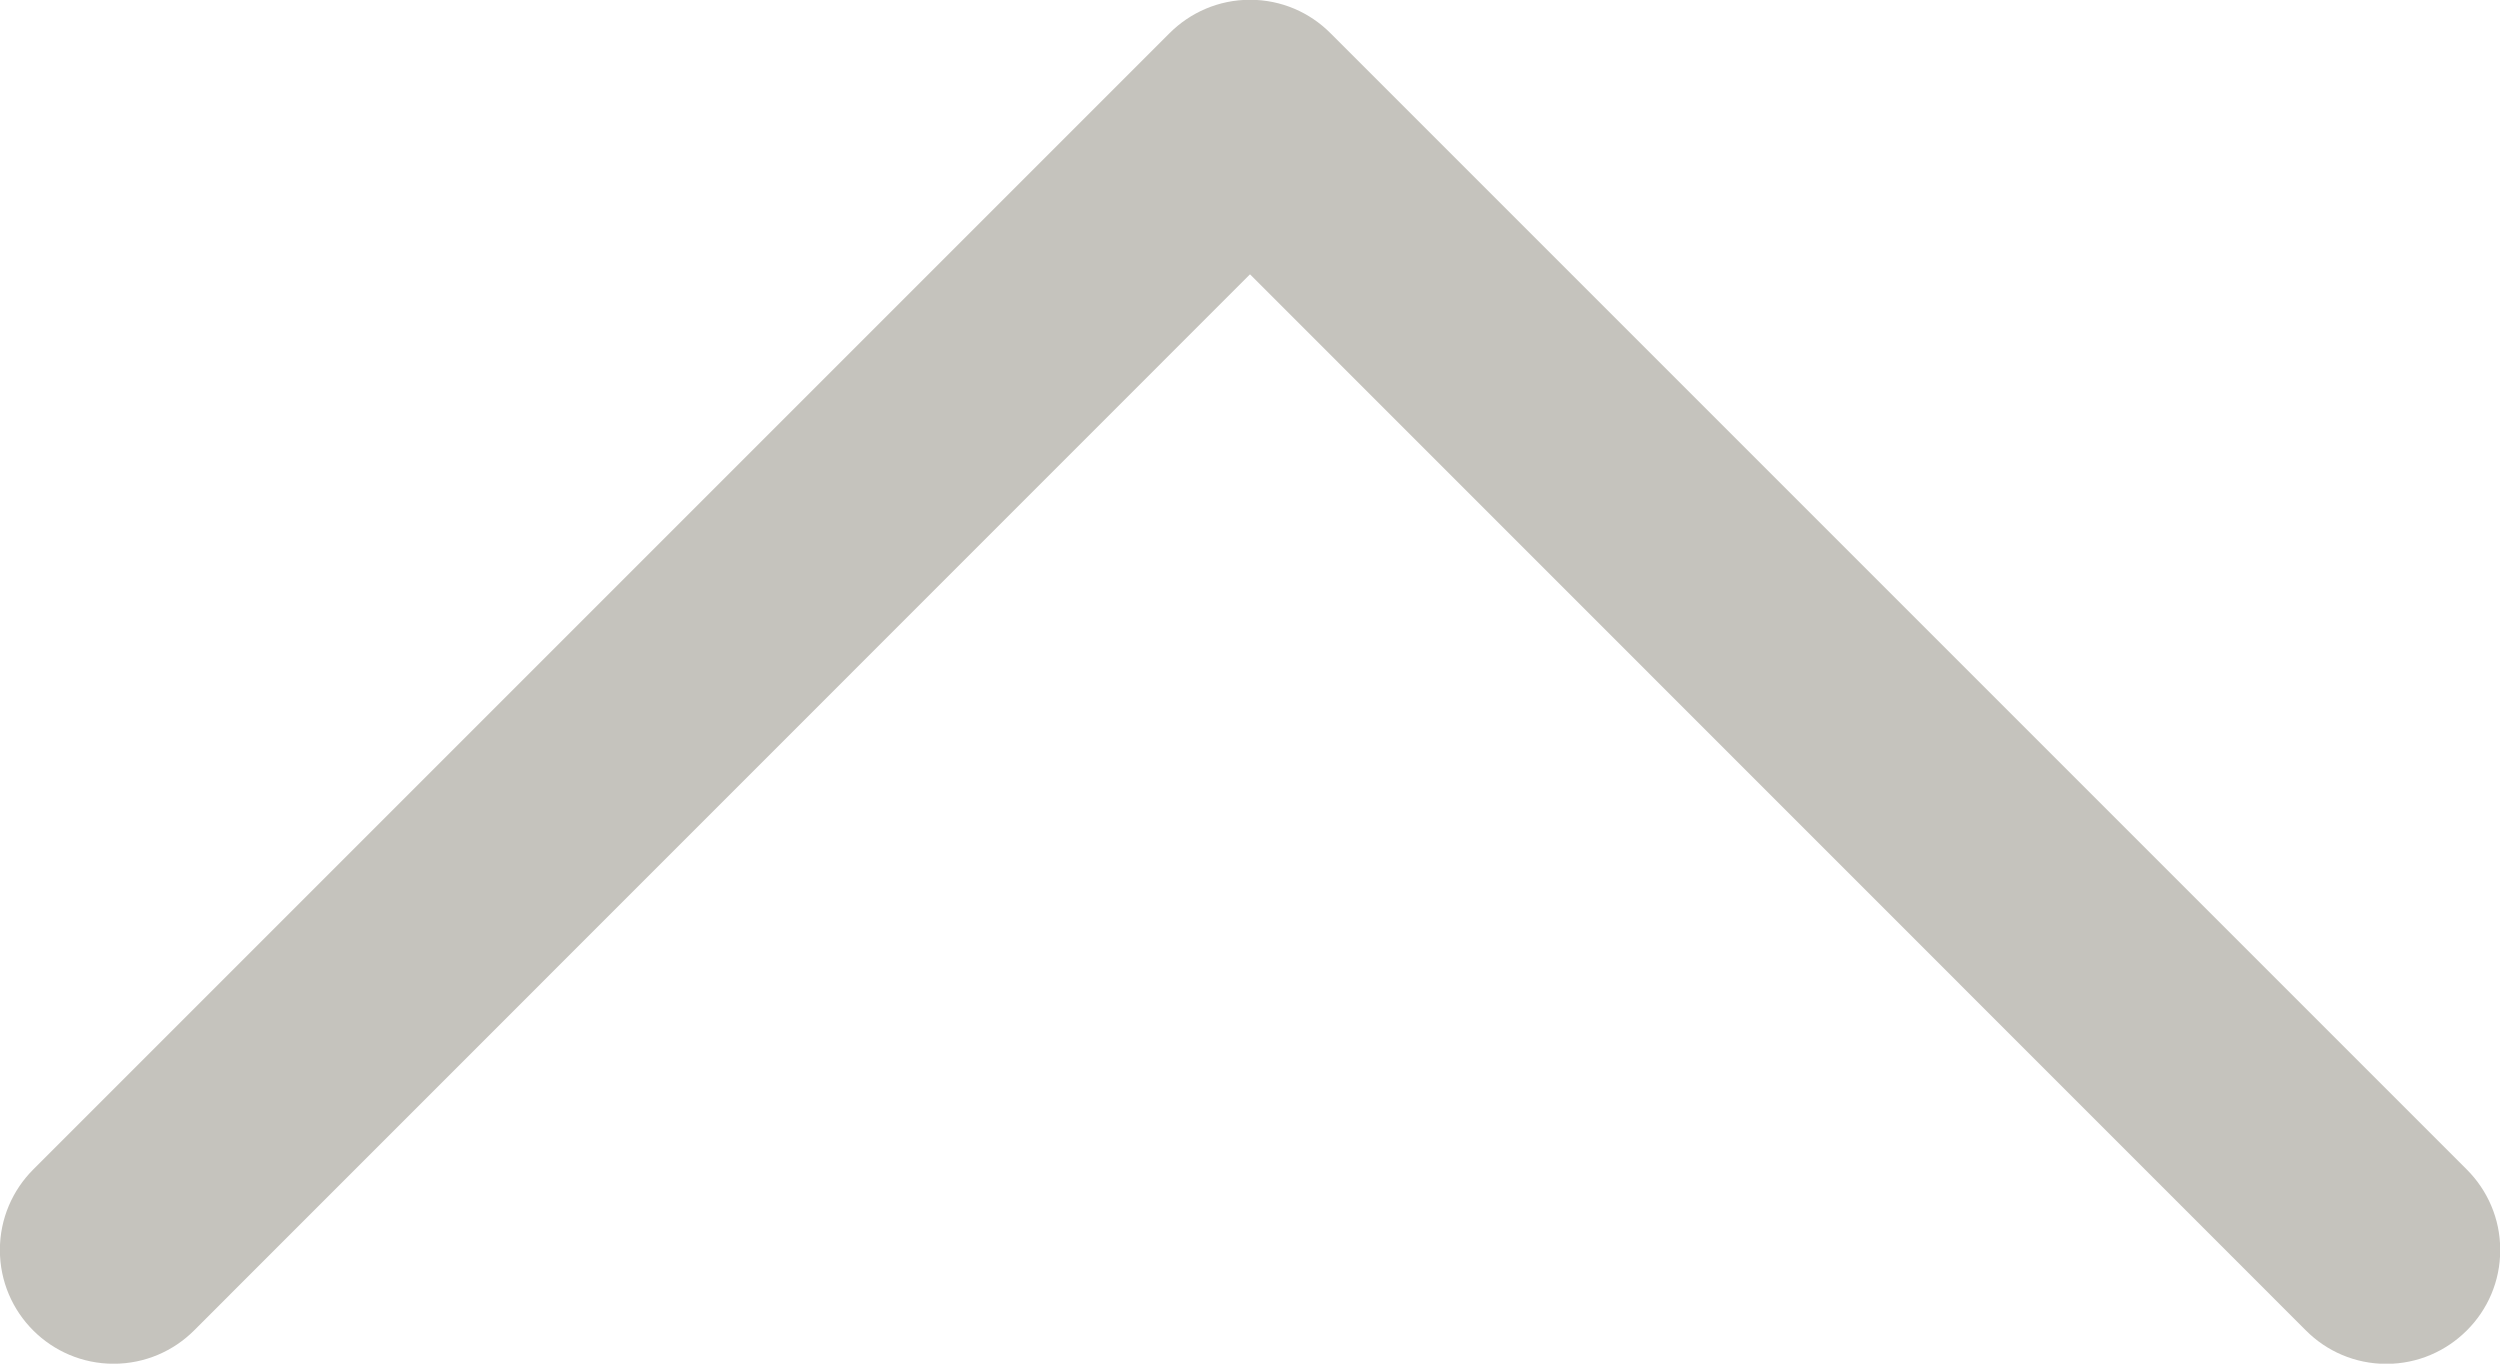
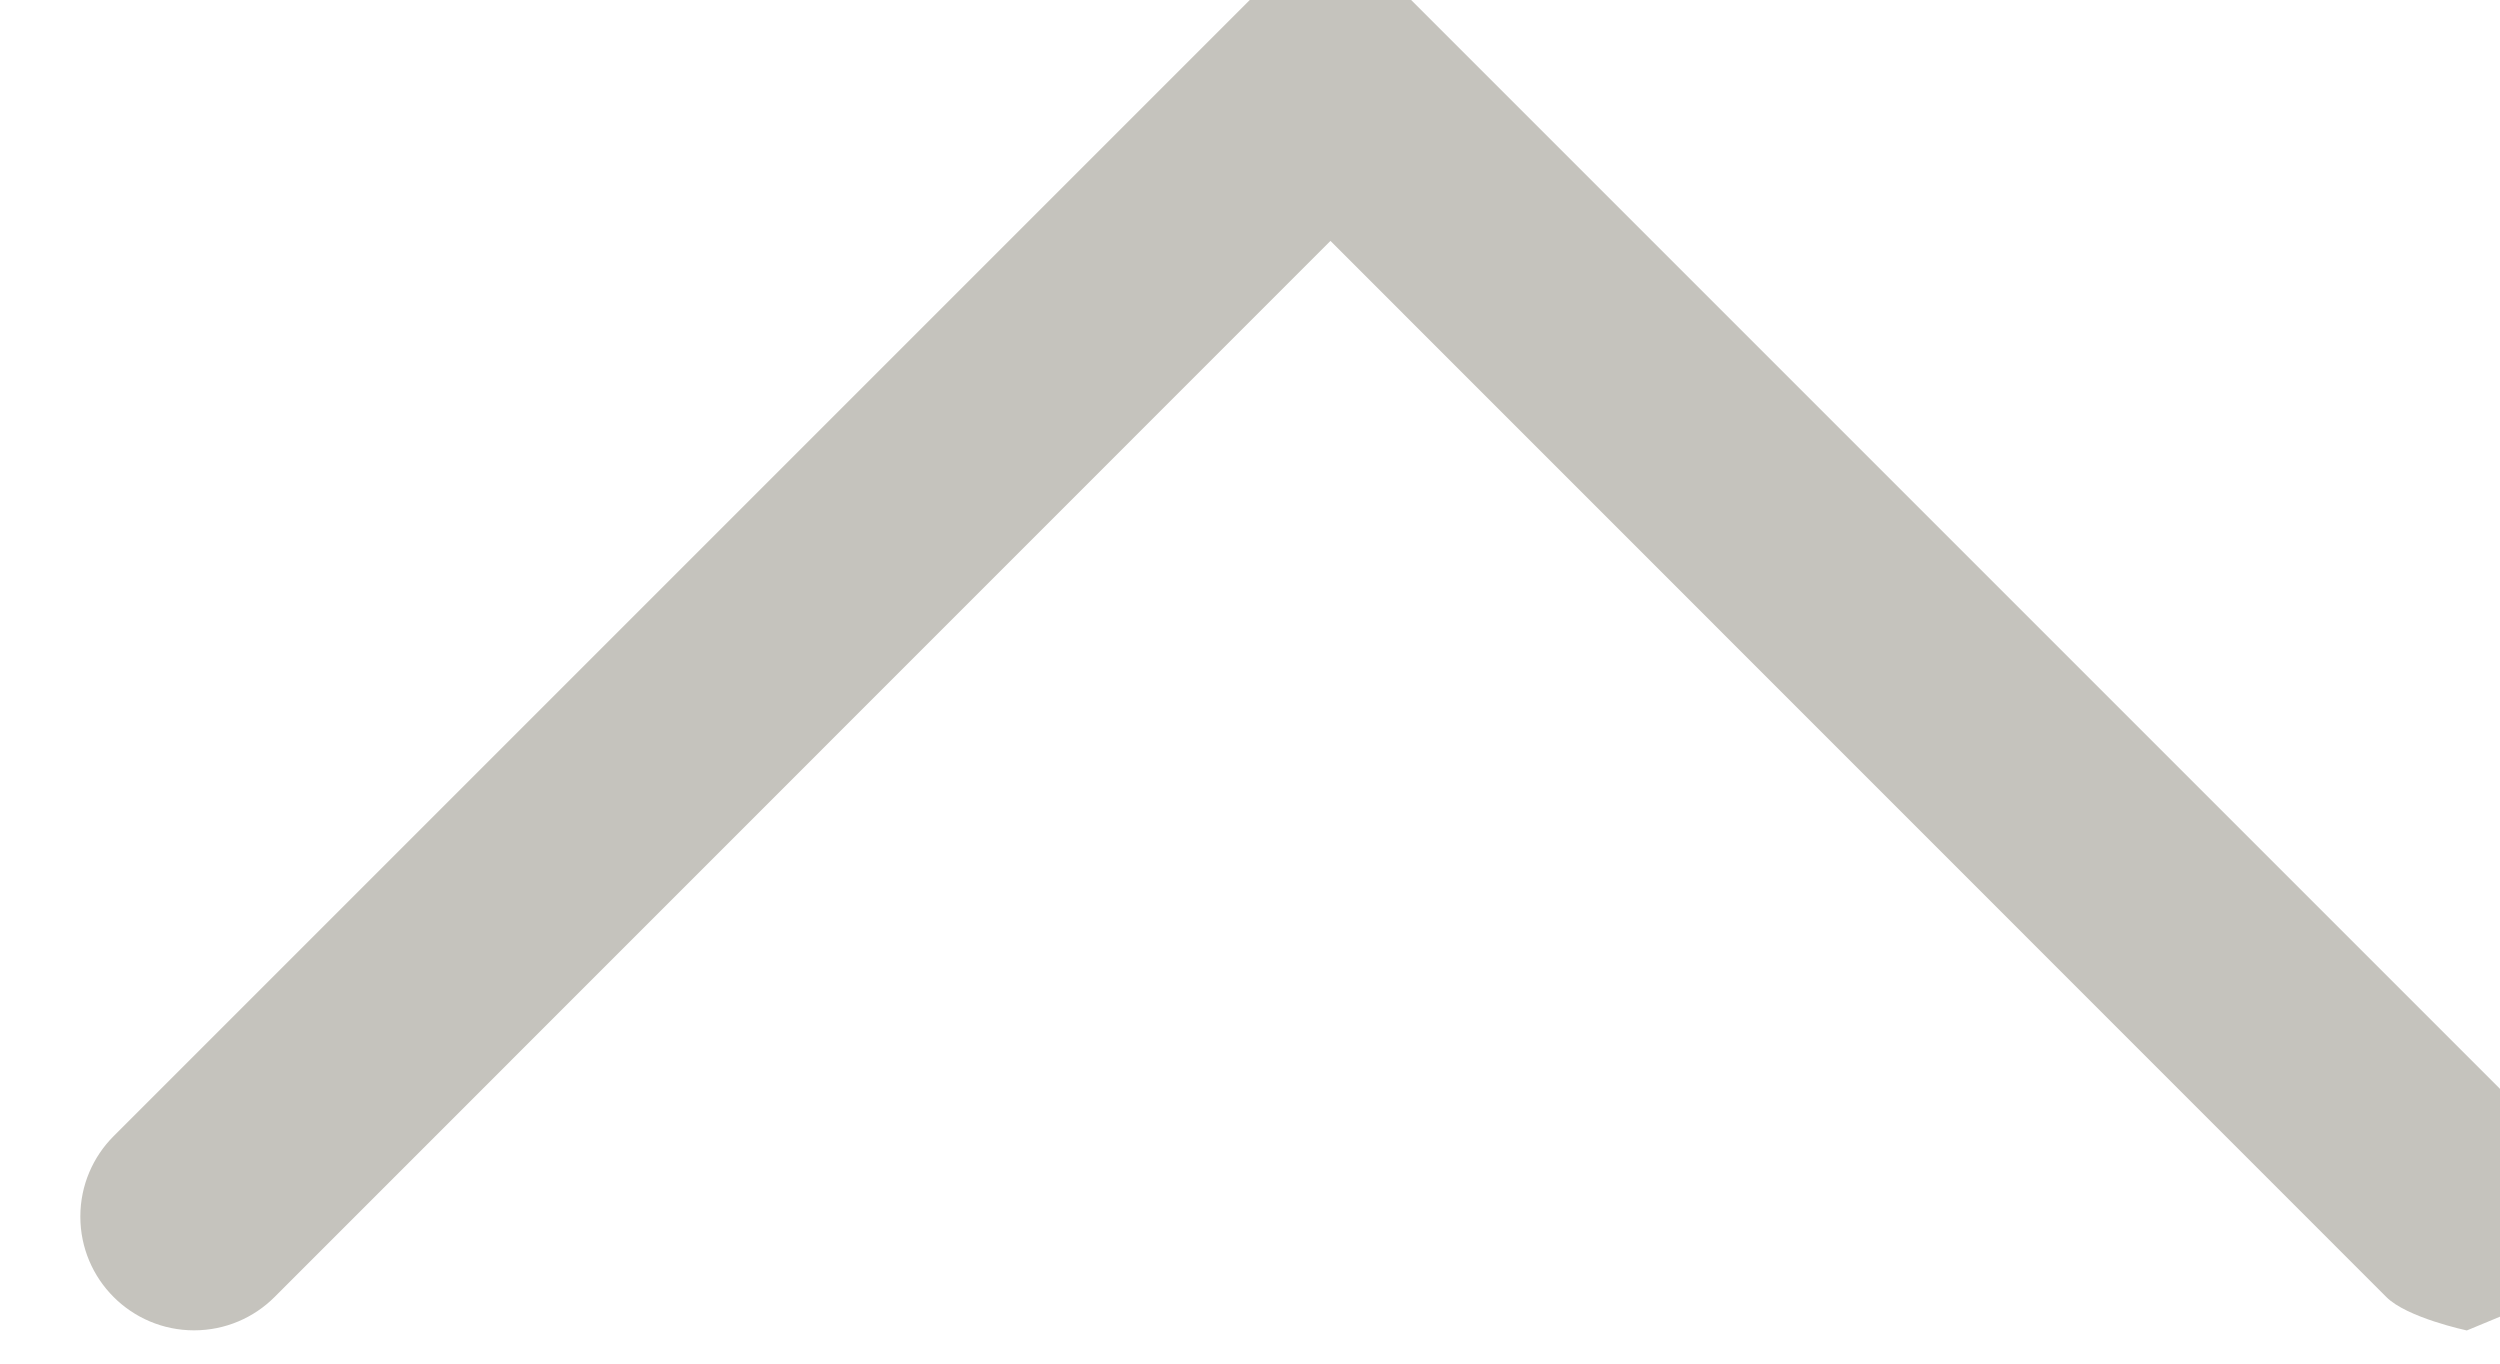
<svg xmlns="http://www.w3.org/2000/svg" fill="#c5c3bd" height="12" preserveAspectRatio="xMidYMid meet" version="1" viewBox="13.0 18.0 22.0 12.0" width="22" zoomAndPan="magnify">
  <g id="change1_1">
-     <path d="M34.708 29.708c-0.181 0.181-0.431 0.294-0.708 0.294s-0.527-0.112-0.708-0.294v0l-9.292-9.294-9.292 9.294c-0.181 0.181-0.432 0.293-0.708 0.293-0.553 0-1.001-0.448-1.001-1.001 0-0.276 0.112-0.527 0.293-0.708v0l10-10c0.181-0.181 0.431-0.294 0.708-0.294s0.527 0.112 0.708 0.294v0l10 10c0.181 0.181 0.294 0.431 0.294 0.708s-0.112 0.527-0.294 0.708v0z" fill="inherit" />
+     <path d="M34.708 29.708s-0.527-0.112-0.708-0.294v0l-9.292-9.294-9.292 9.294c-0.181 0.181-0.432 0.293-0.708 0.293-0.553 0-1.001-0.448-1.001-1.001 0-0.276 0.112-0.527 0.293-0.708v0l10-10c0.181-0.181 0.431-0.294 0.708-0.294s0.527 0.112 0.708 0.294v0l10 10c0.181 0.181 0.294 0.431 0.294 0.708s-0.112 0.527-0.294 0.708v0z" fill="inherit" />
  </g>
</svg>